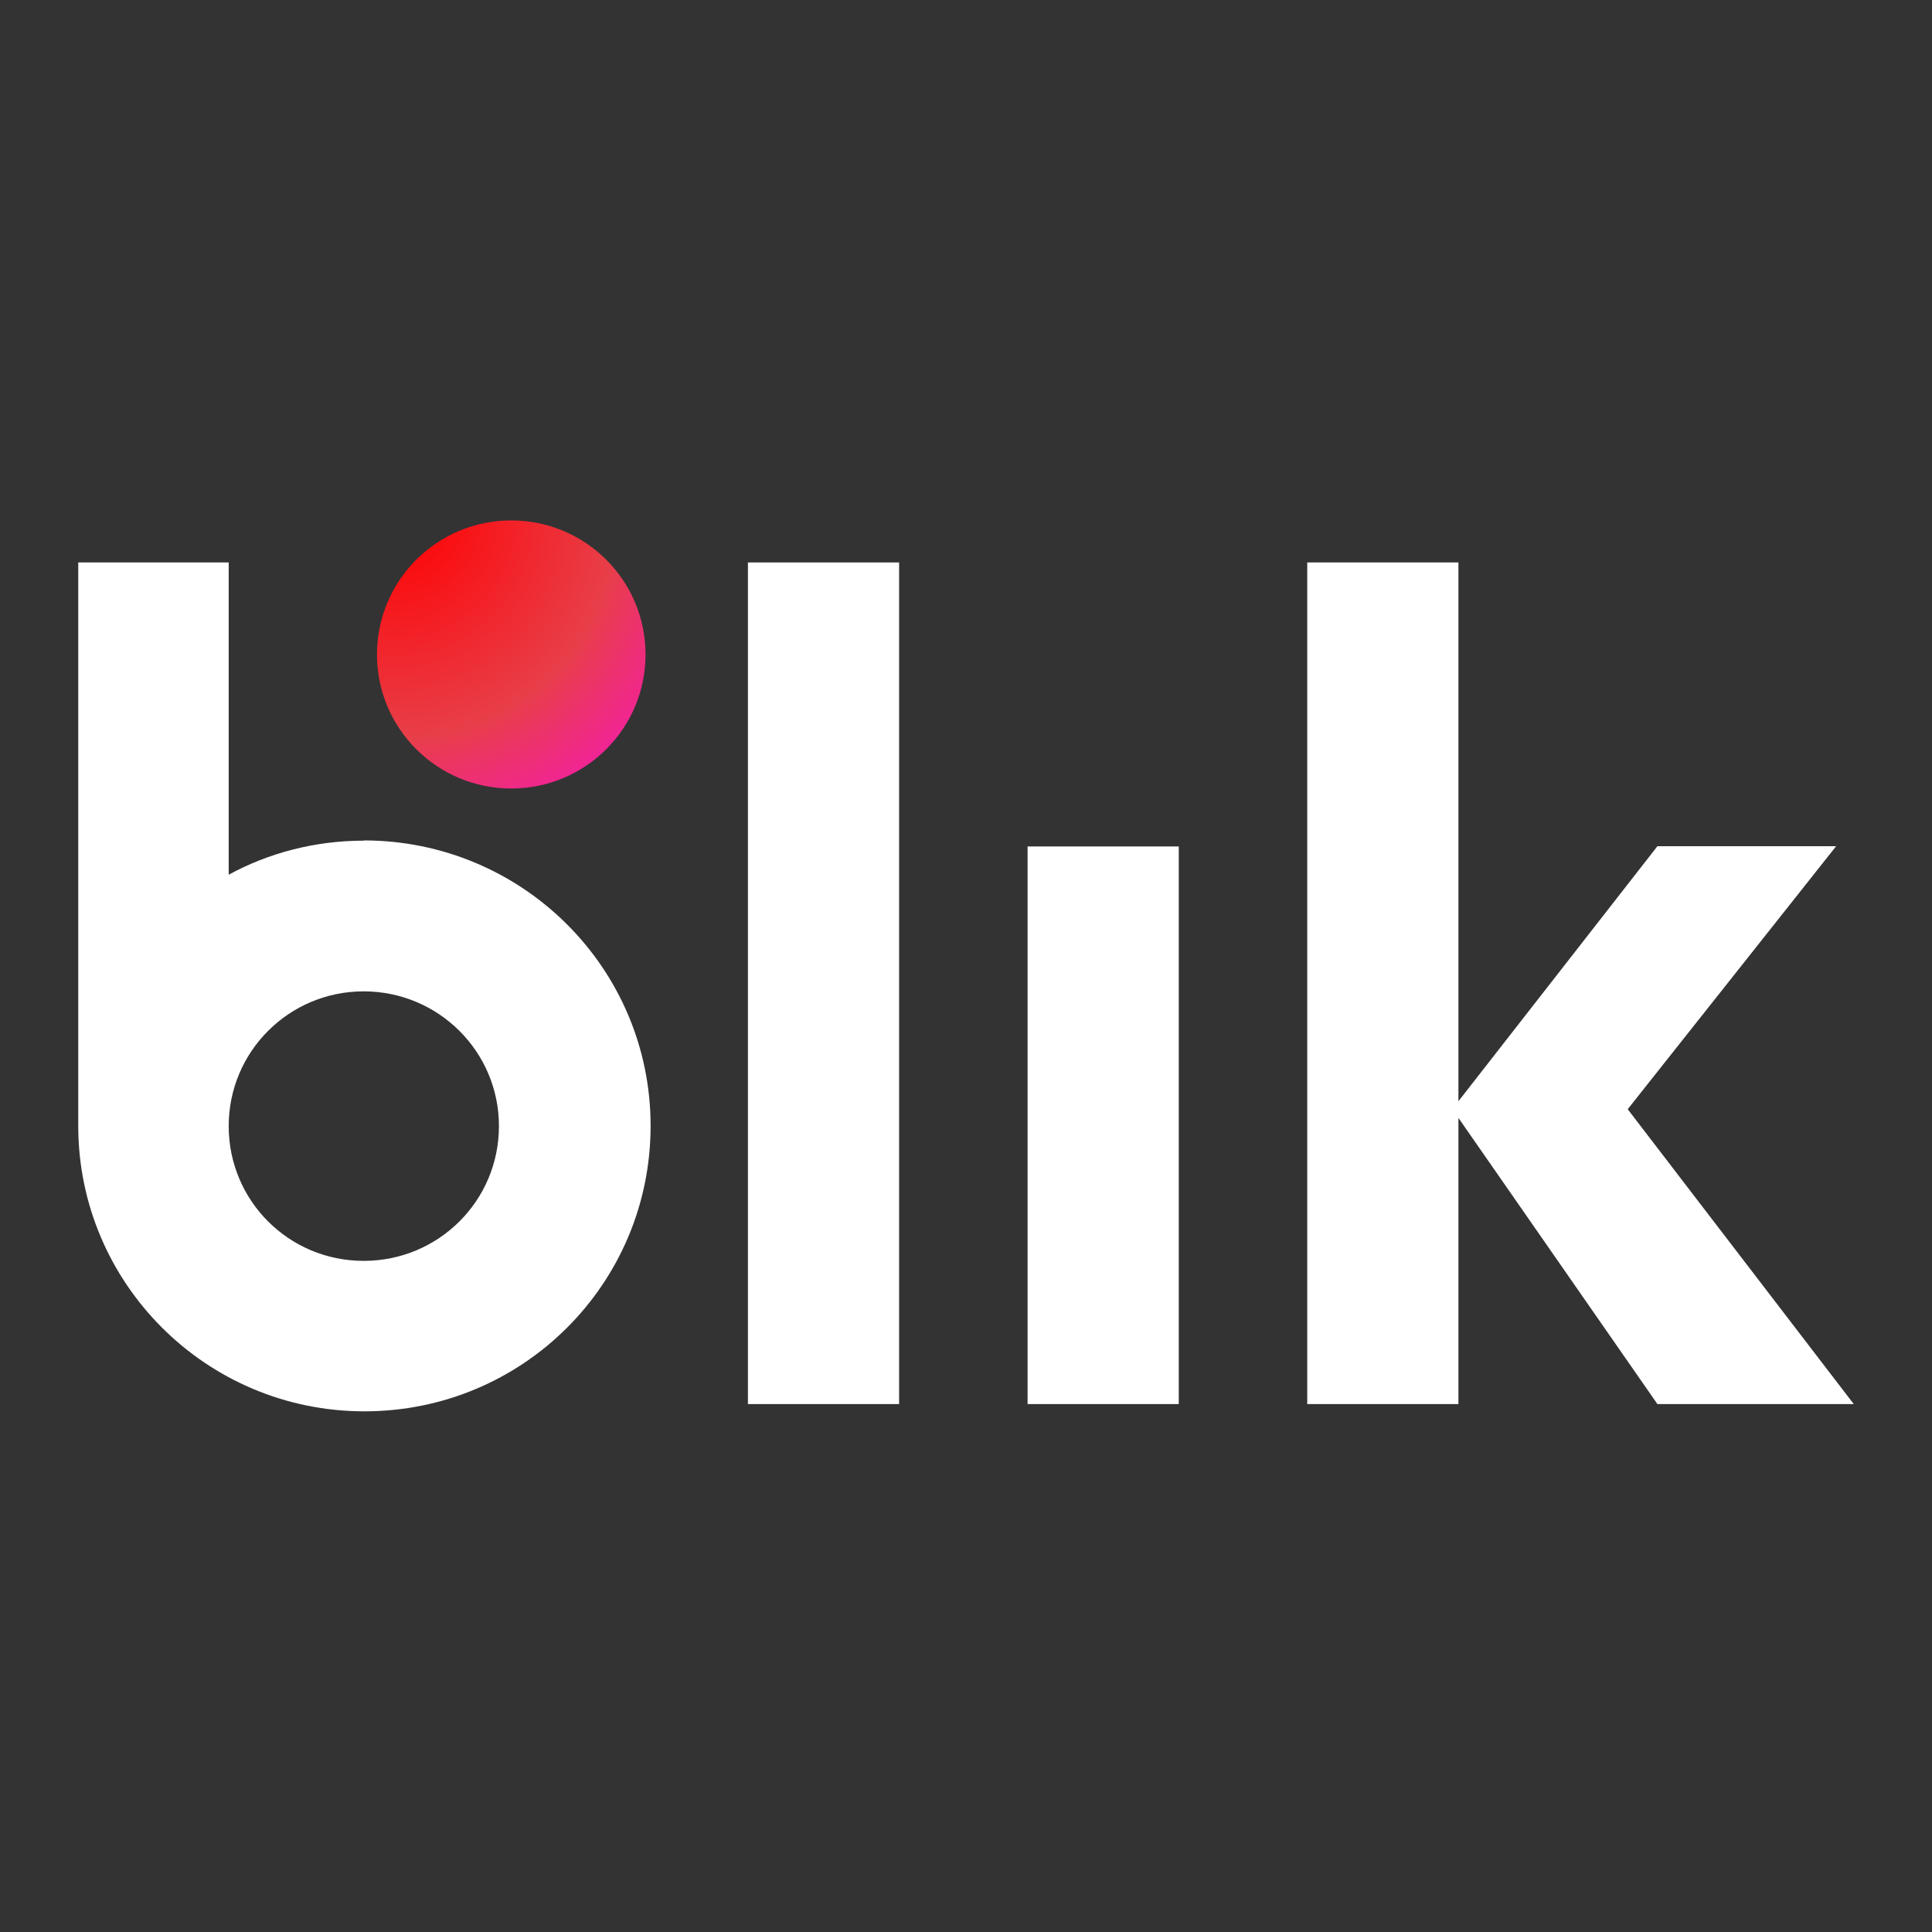
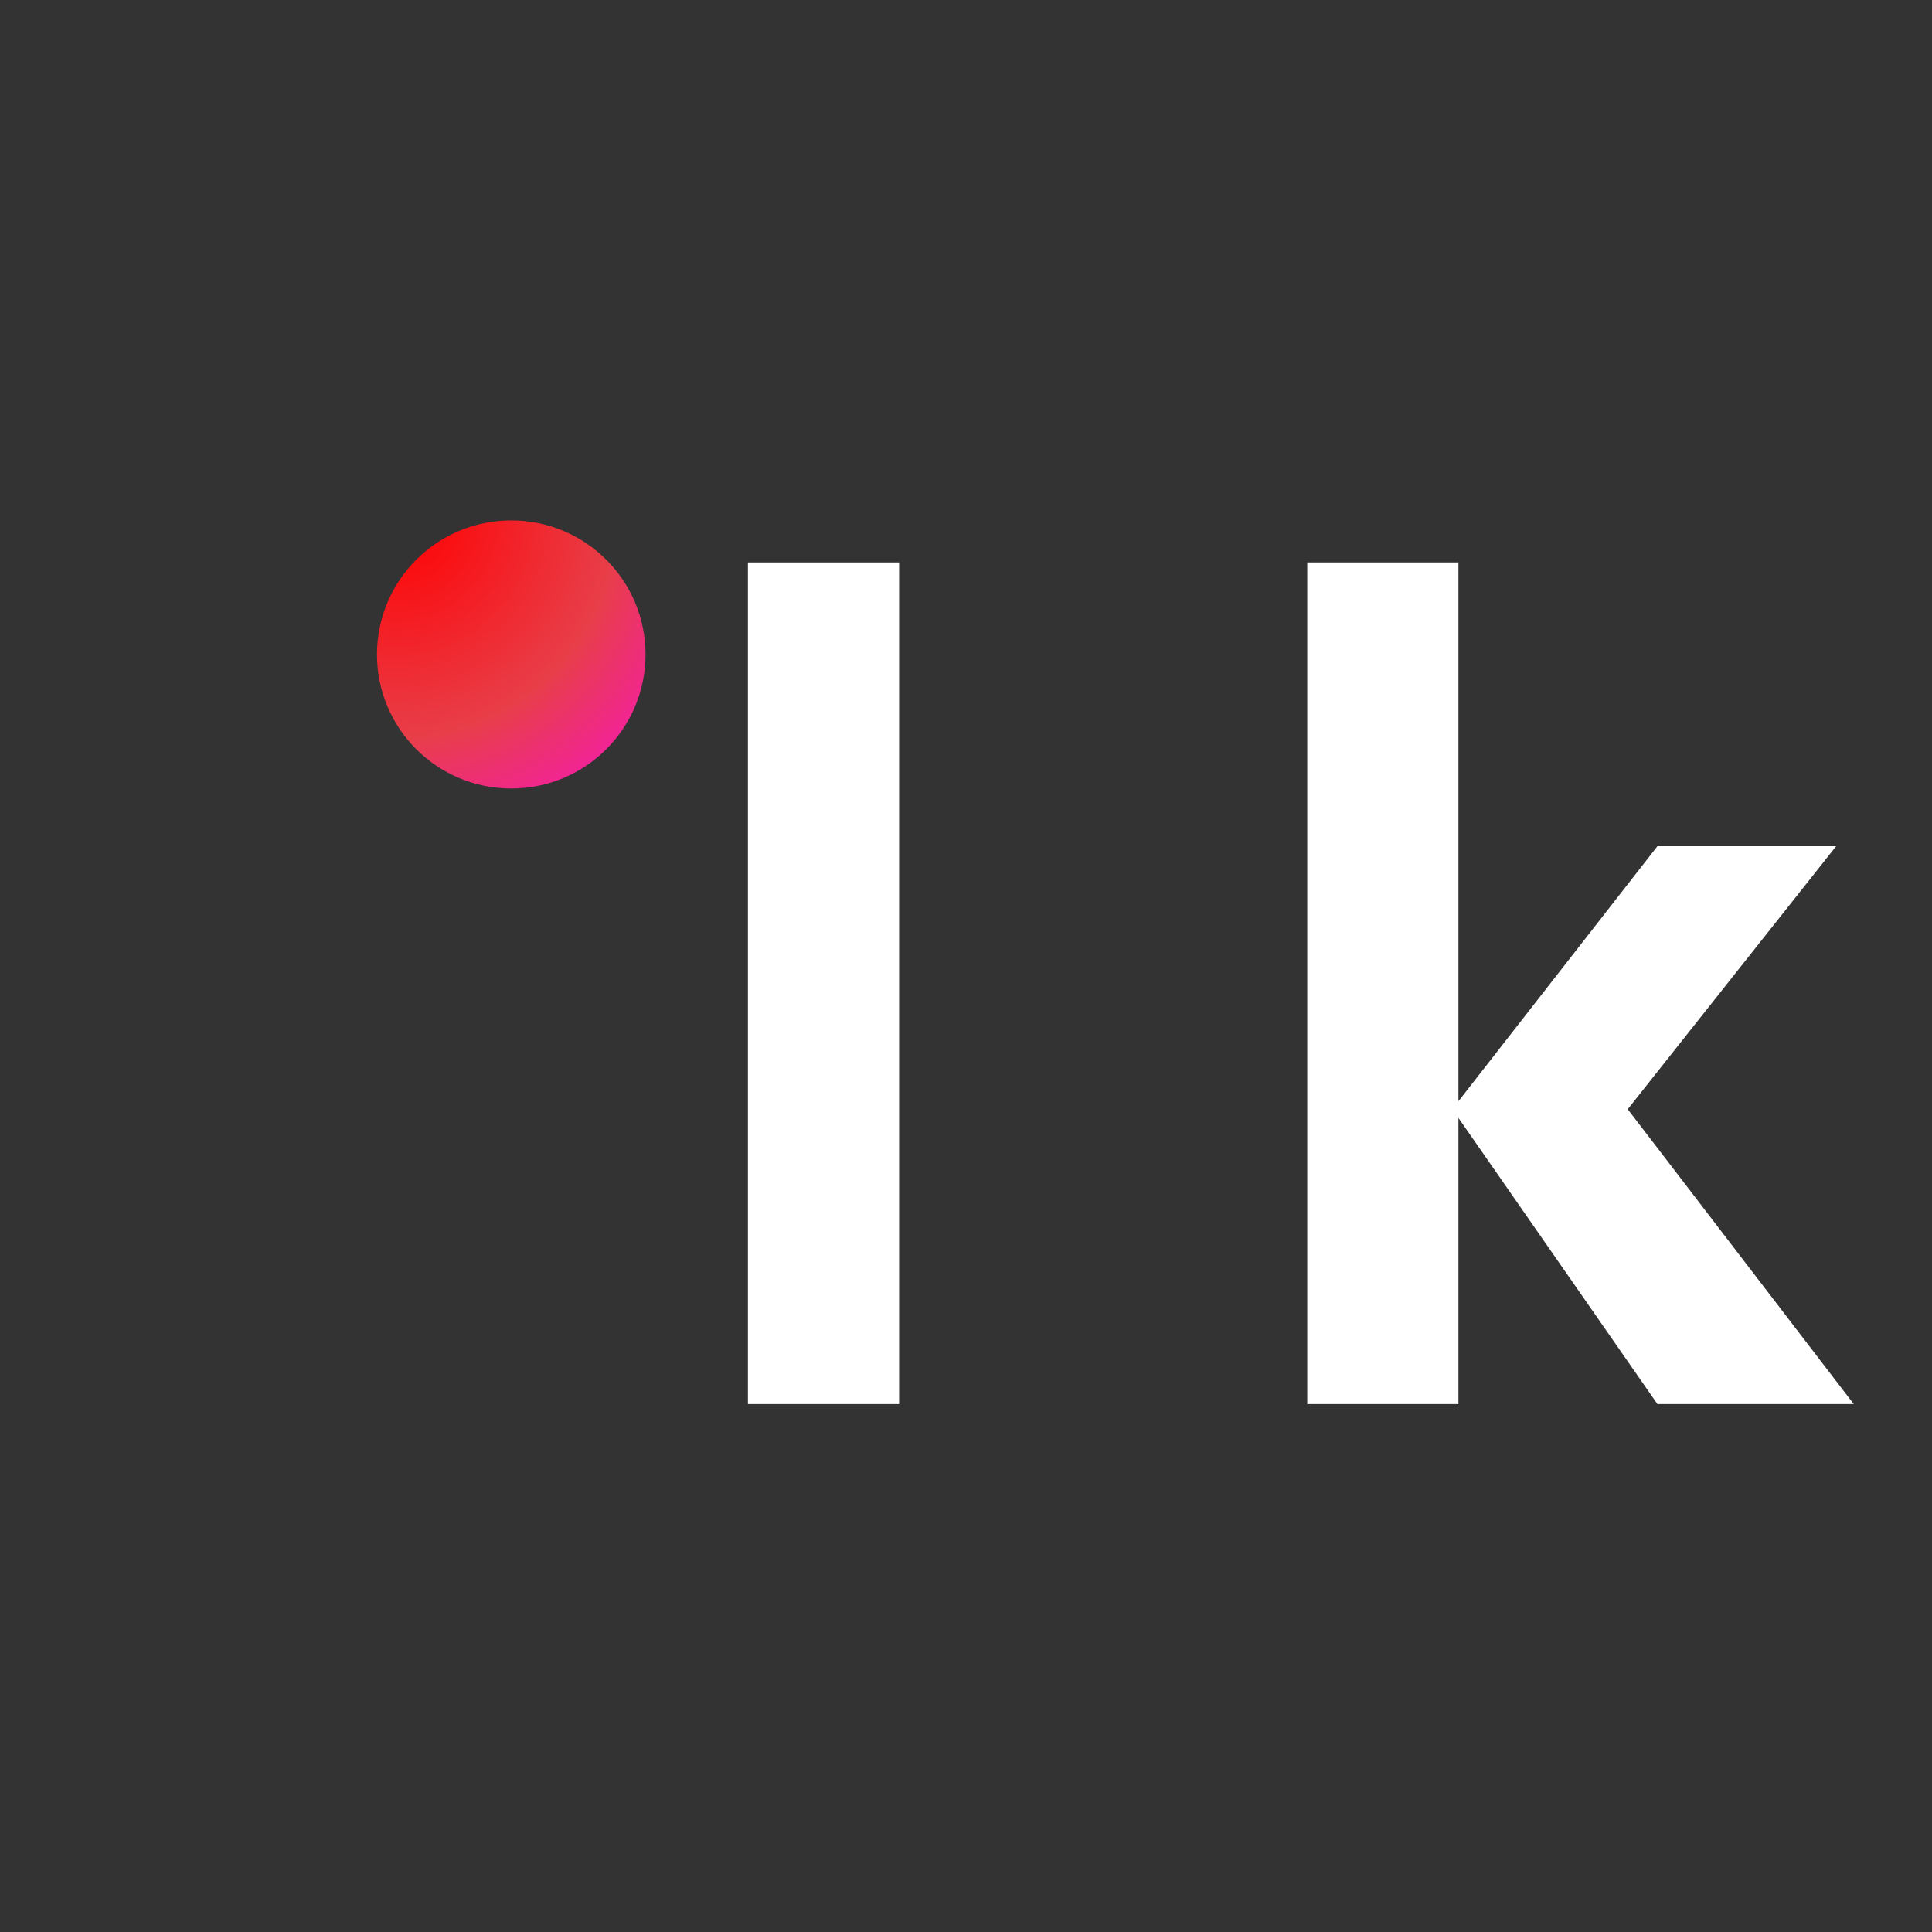
<svg xmlns="http://www.w3.org/2000/svg" id="payment_methods" data-name="payment methods" width="80" height="80" viewBox="0 0 80 80">
  <rect x="0" y="0" width="80" height="80" fill="#333333" stroke="none" />
  <defs>
    <style>
      .cls-1 {
        fill: url(#radial-gradient);
      }

      .cls-2 {
        fill: #fff;
      }
    </style>
    <radialGradient id="radial-gradient" cx="28.68" cy="53.05" fx="28.68" fy="53.05" r=".38" gradientTransform="translate(-1370.54 2579.61) scale(48.36 -48.22)" gradientUnits="userSpaceOnUse">
      <stop offset="0" stop-color="red" />
      <stop offset=".49" stop-color="#e83e49" />
      <stop offset="1" stop-color="#f0f" />
    </radialGradient>
  </defs>
  <g id="blik">
    <g>
      <path class="cls-2" d="M37.23,23.29h-6.26v34.85h6.26V23.29Z" />
-       <path class="cls-2" d="M48.81,35.05h-6.26v23.09h6.26v-23.09Z" />
      <path class="cls-2" d="M76.76,58.14l-9.36-12.21,8.63-10.89h-7.4l-8.24,10.56v-22.31h-6.26v34.85h6.26v-11.85l8.24,11.85h8.12Z" />
-       <path class="cls-2" d="M15.06,34.81c-2.02,0-3.94.51-5.59,1.41v-12.93H3.24v23.33c0,6.51,5.29,11.82,11.85,11.82s11.85-5.28,11.85-11.82-5.32-11.82-11.88-11.82ZM15.06,52.21c-3.1,0-5.59-2.49-5.59-5.58s2.5-5.58,5.59-5.58,5.6,2.49,5.6,5.58-2.5,5.58-5.6,5.58Z" />
      <path class="cls-1" d="M21.17,32.65c3.07,0,5.56-2.48,5.56-5.55s-2.49-5.55-5.56-5.55-5.56,2.48-5.56,5.55,2.49,5.55,5.56,5.55Z" />
    </g>
  </g>
</svg>